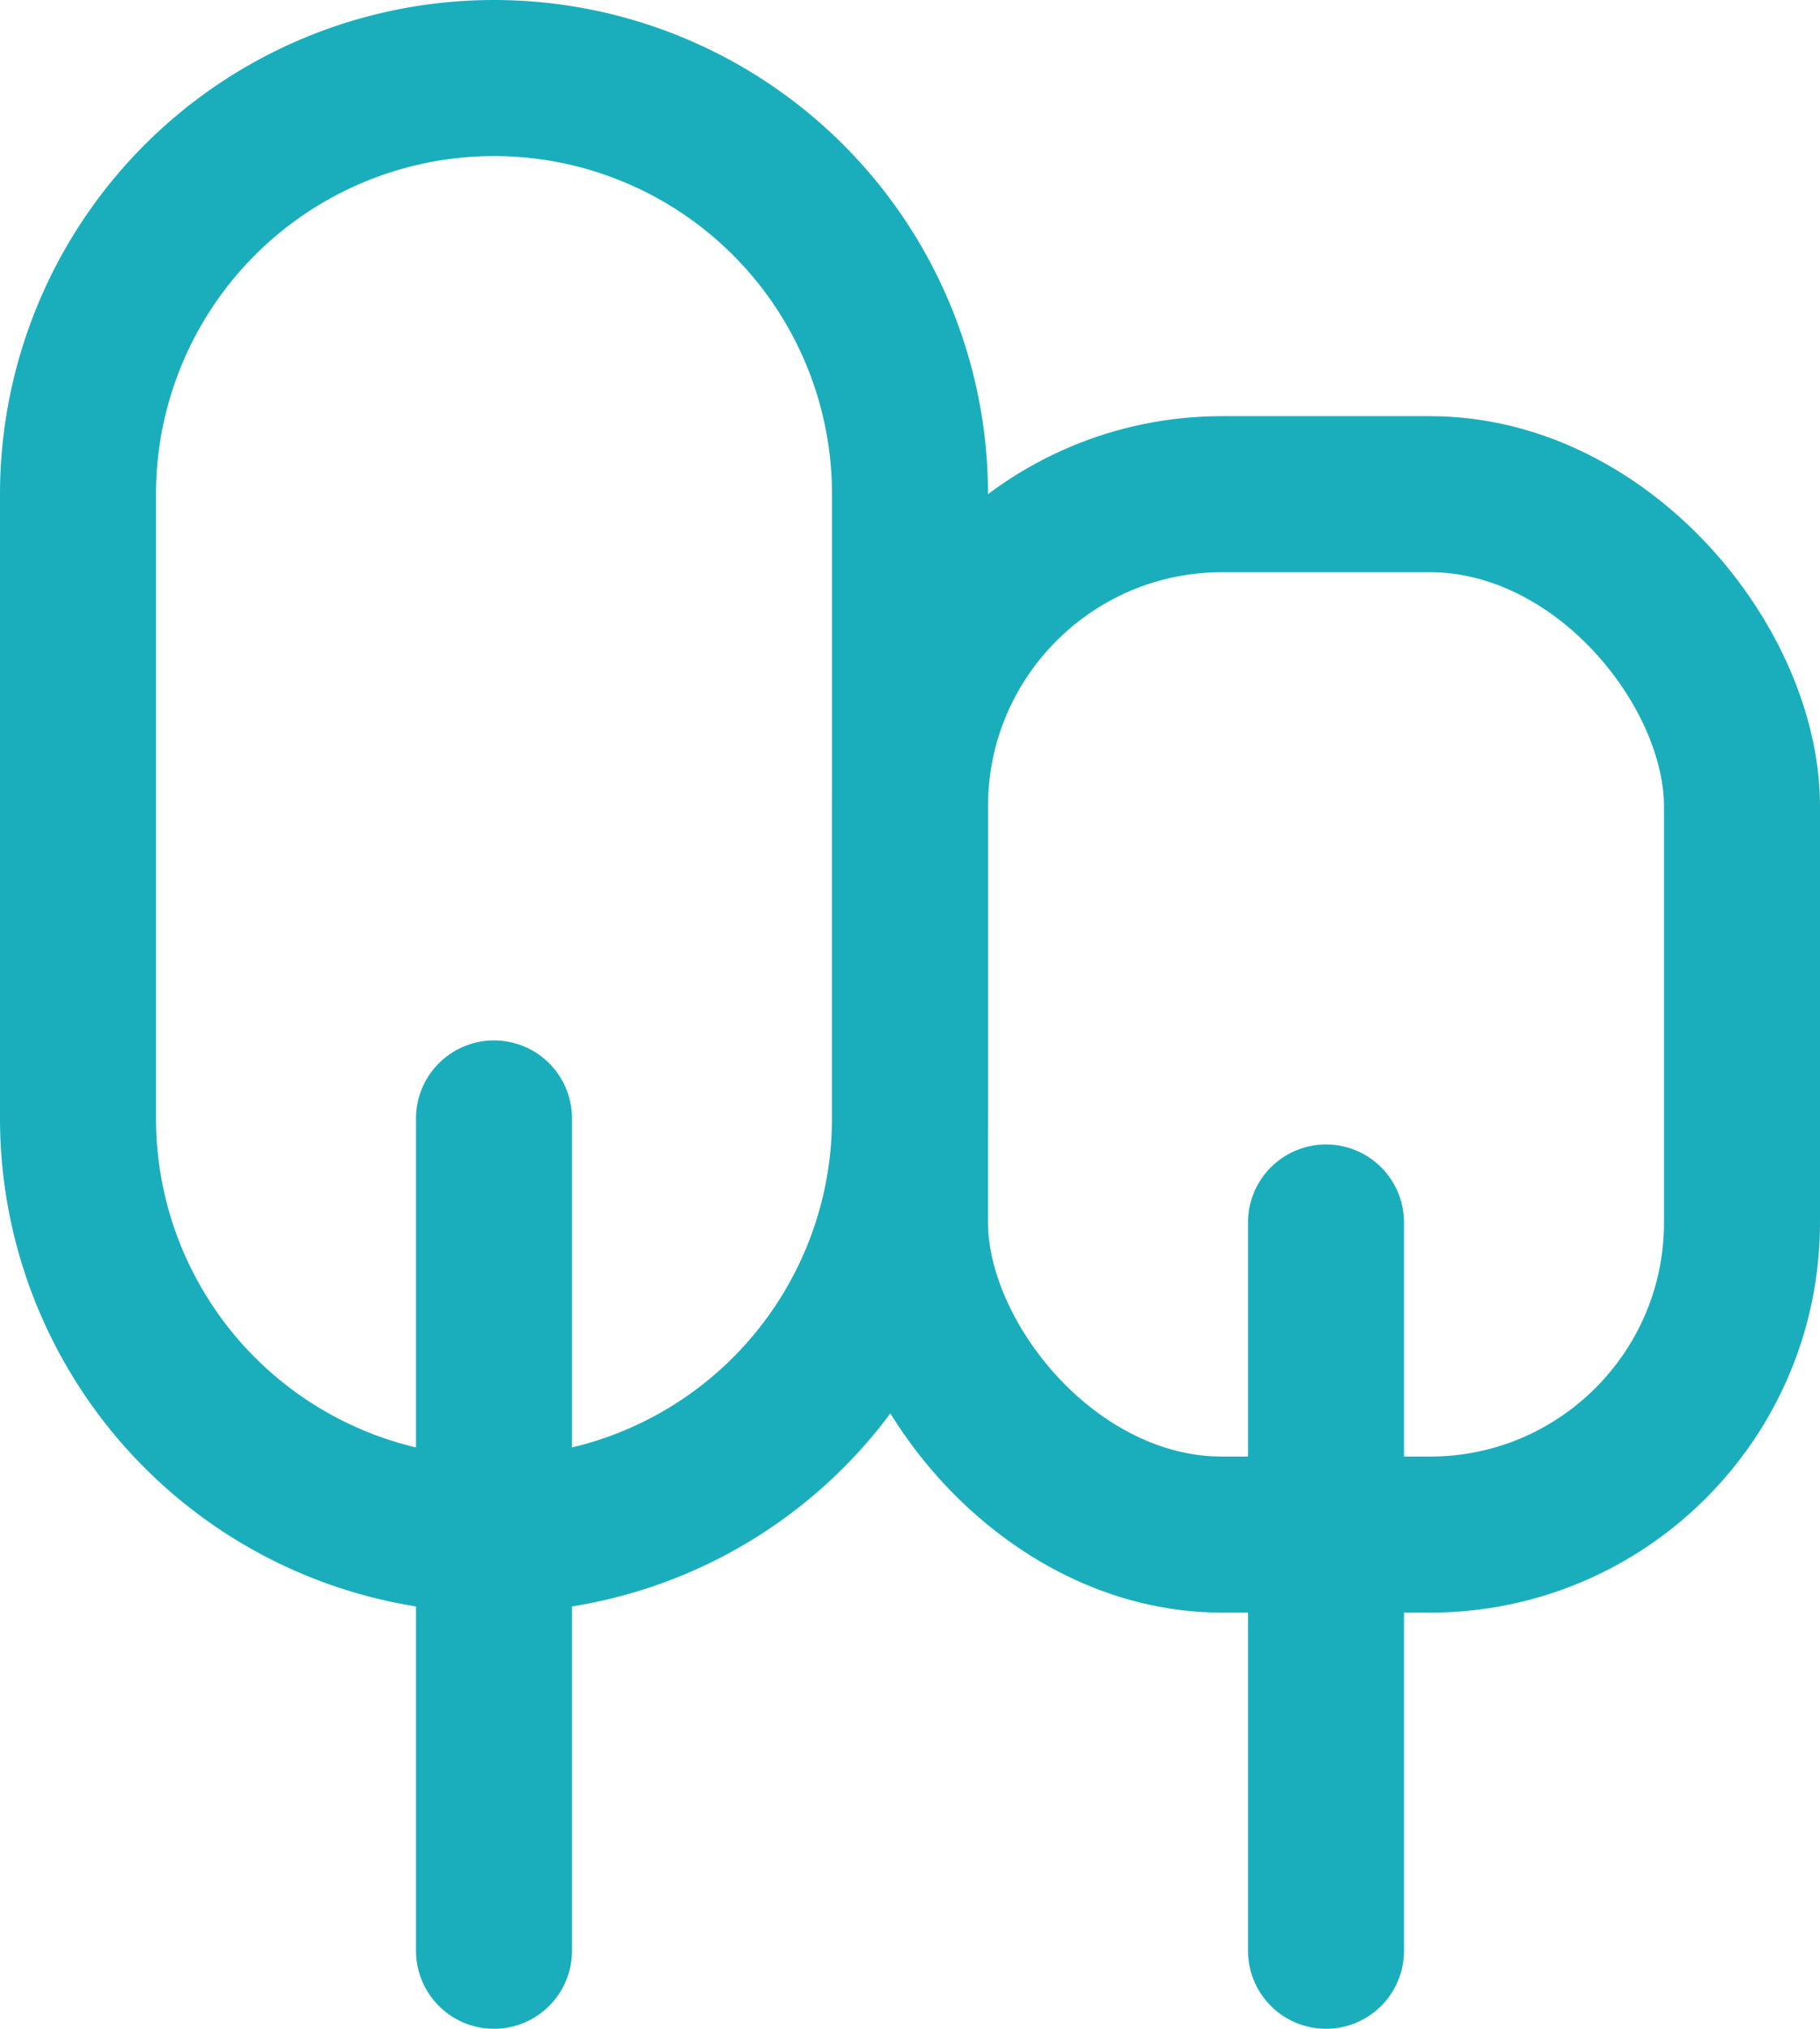
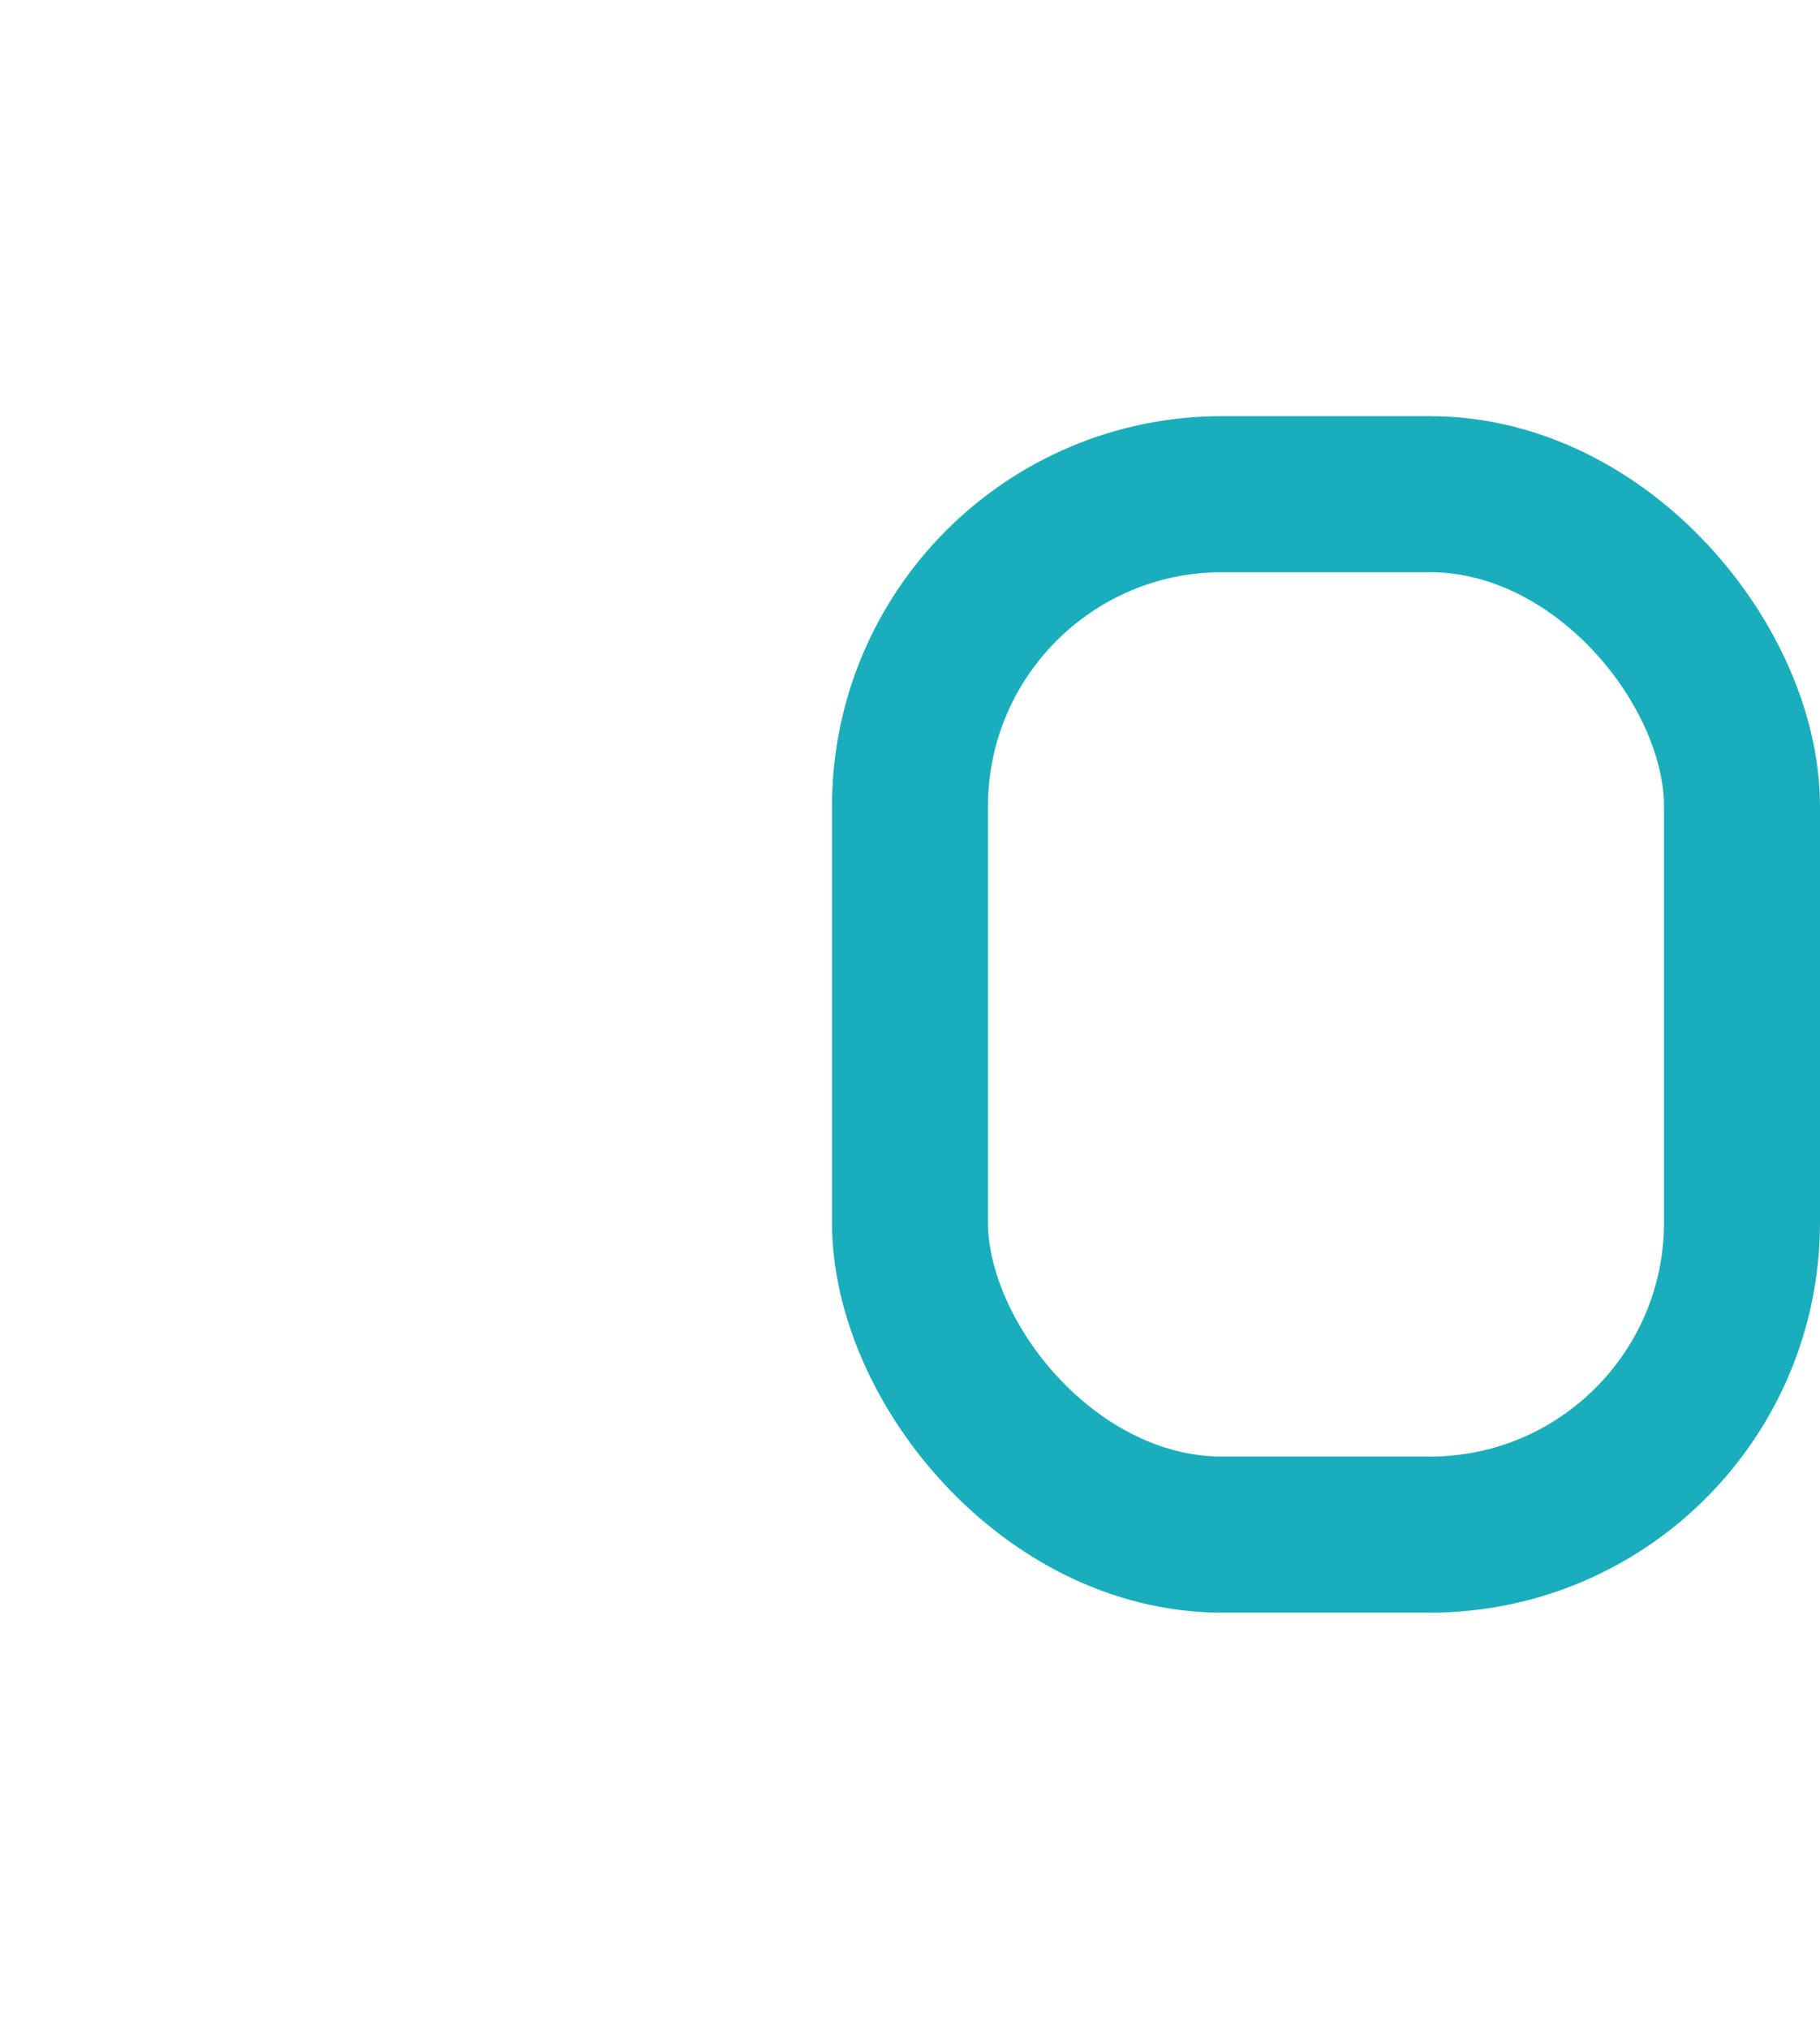
<svg xmlns="http://www.w3.org/2000/svg" width="17.5" height="19.5" viewBox="0 0 17.5 19.5">
  <g id="Сгруппировать_43718" data-name="Сгруппировать 43718" transform="translate(-1013.833 -936.642)" fill="none" stroke="#1aaebd" stroke-linecap="round" stroke-linejoin="round" stroke-width="1.5">
-     <path id="Rectangle_5218" data-name="Rectangle 5218" d="M1018.583 937.392h0a4 4 0 014 4v6a4 4 0 01-4 4h0a4 4 0 01-4-4v-6a4 4 0 014-4z" />
    <rect id="Rectangle_5219" data-name="Rectangle 5219" width="8" height="10" rx="3" transform="translate(1022.583 941.392)" />
-     <path id="Ligne_1057" data-name="Ligne 1057" transform="translate(1018.583 947.392)" d="M0 8V0" />
-     <path id="Ligne_1058" data-name="Ligne 1058" transform="translate(1026.583 948.392)" d="M0 7V0" />
  </g>
</svg>